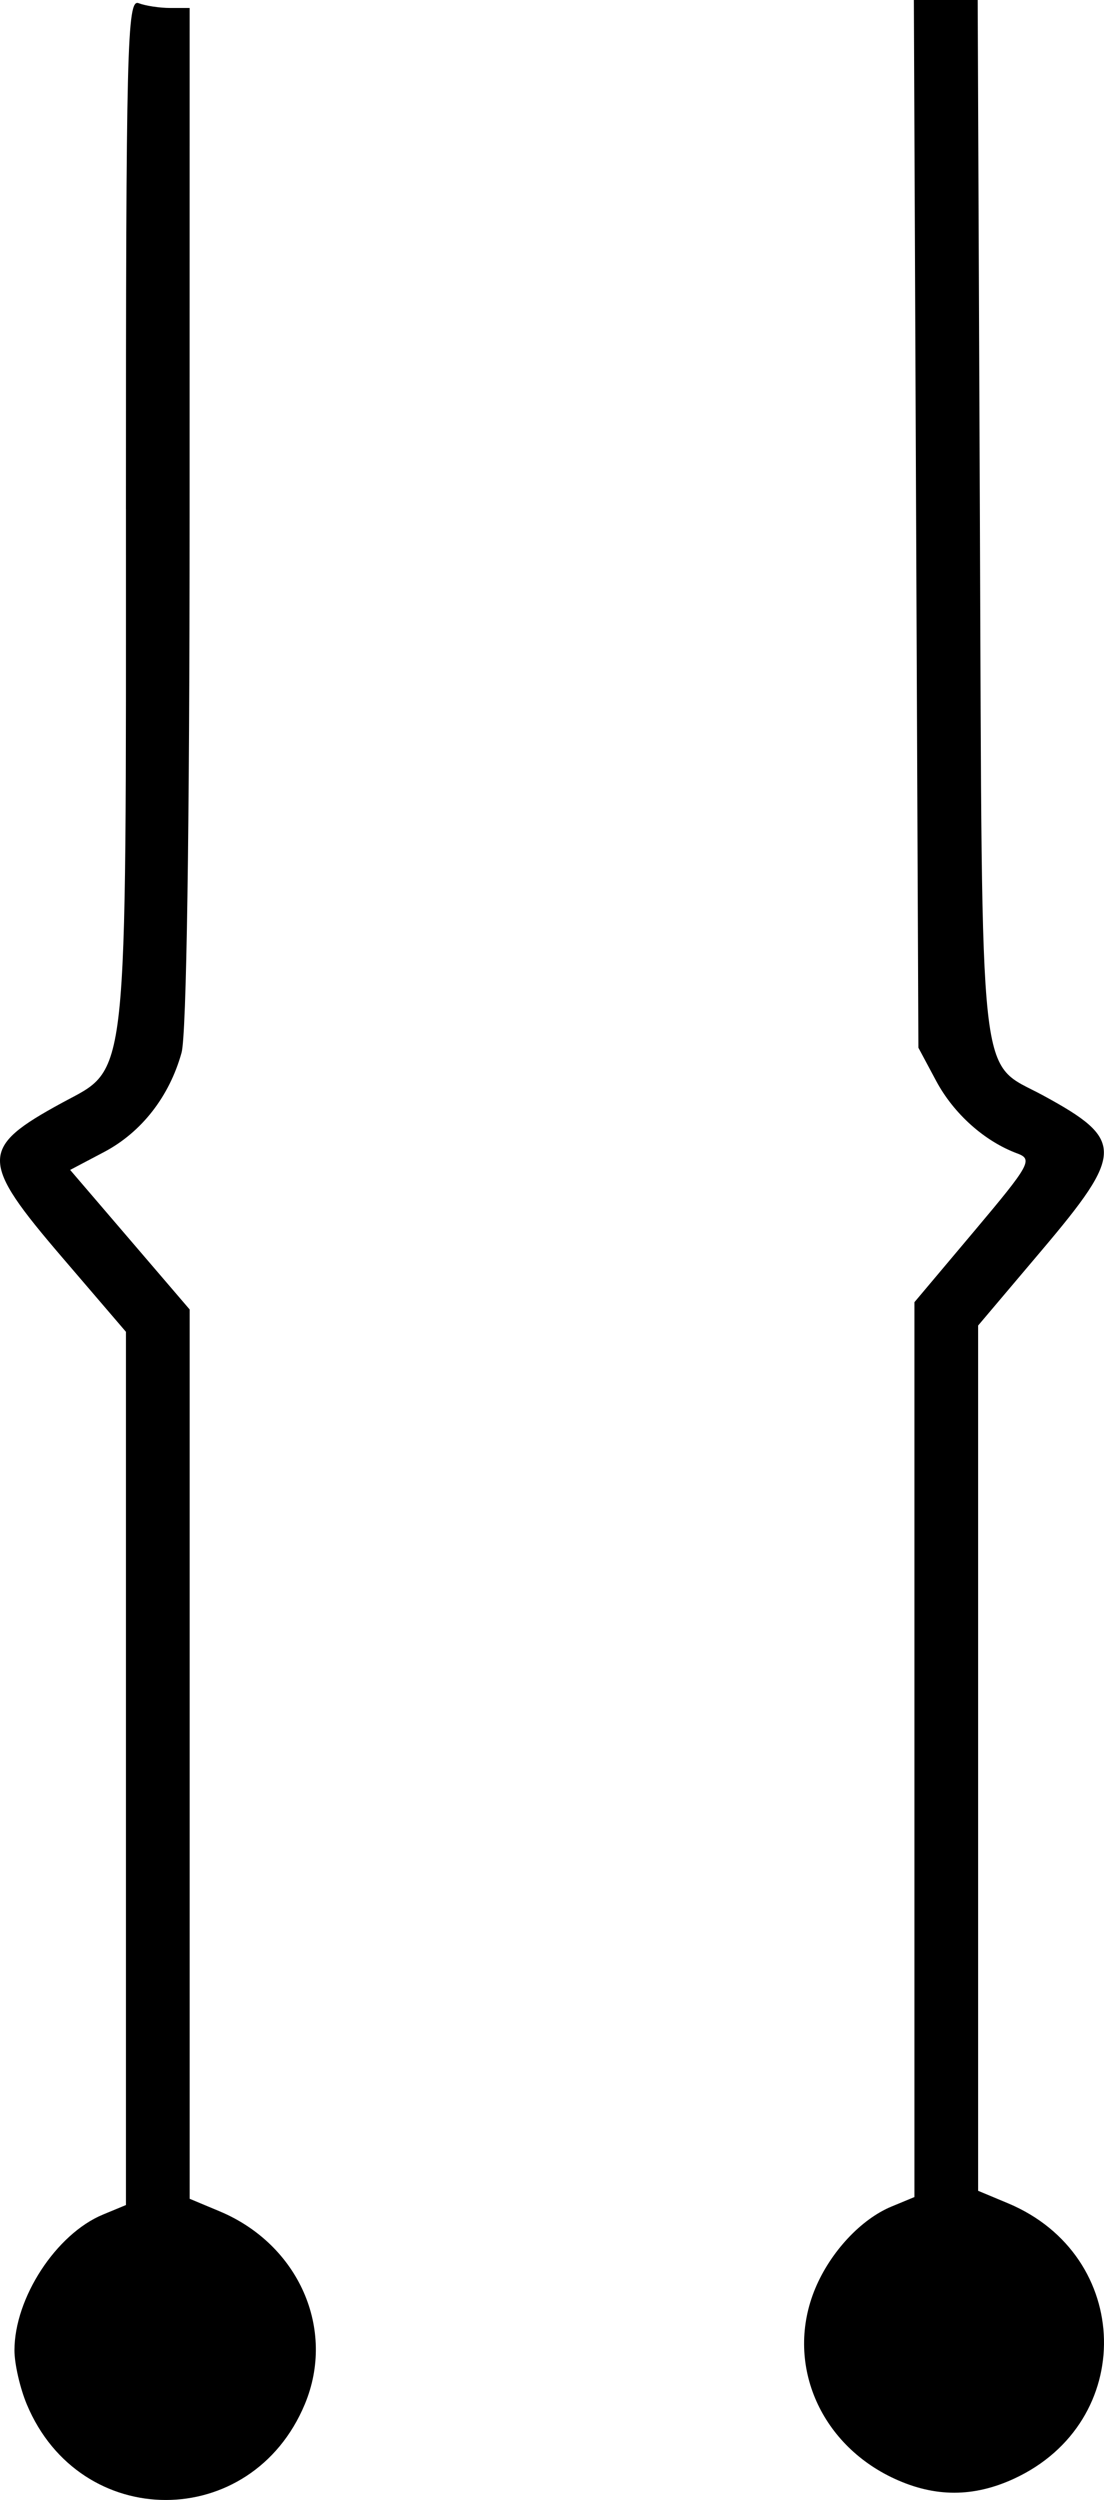
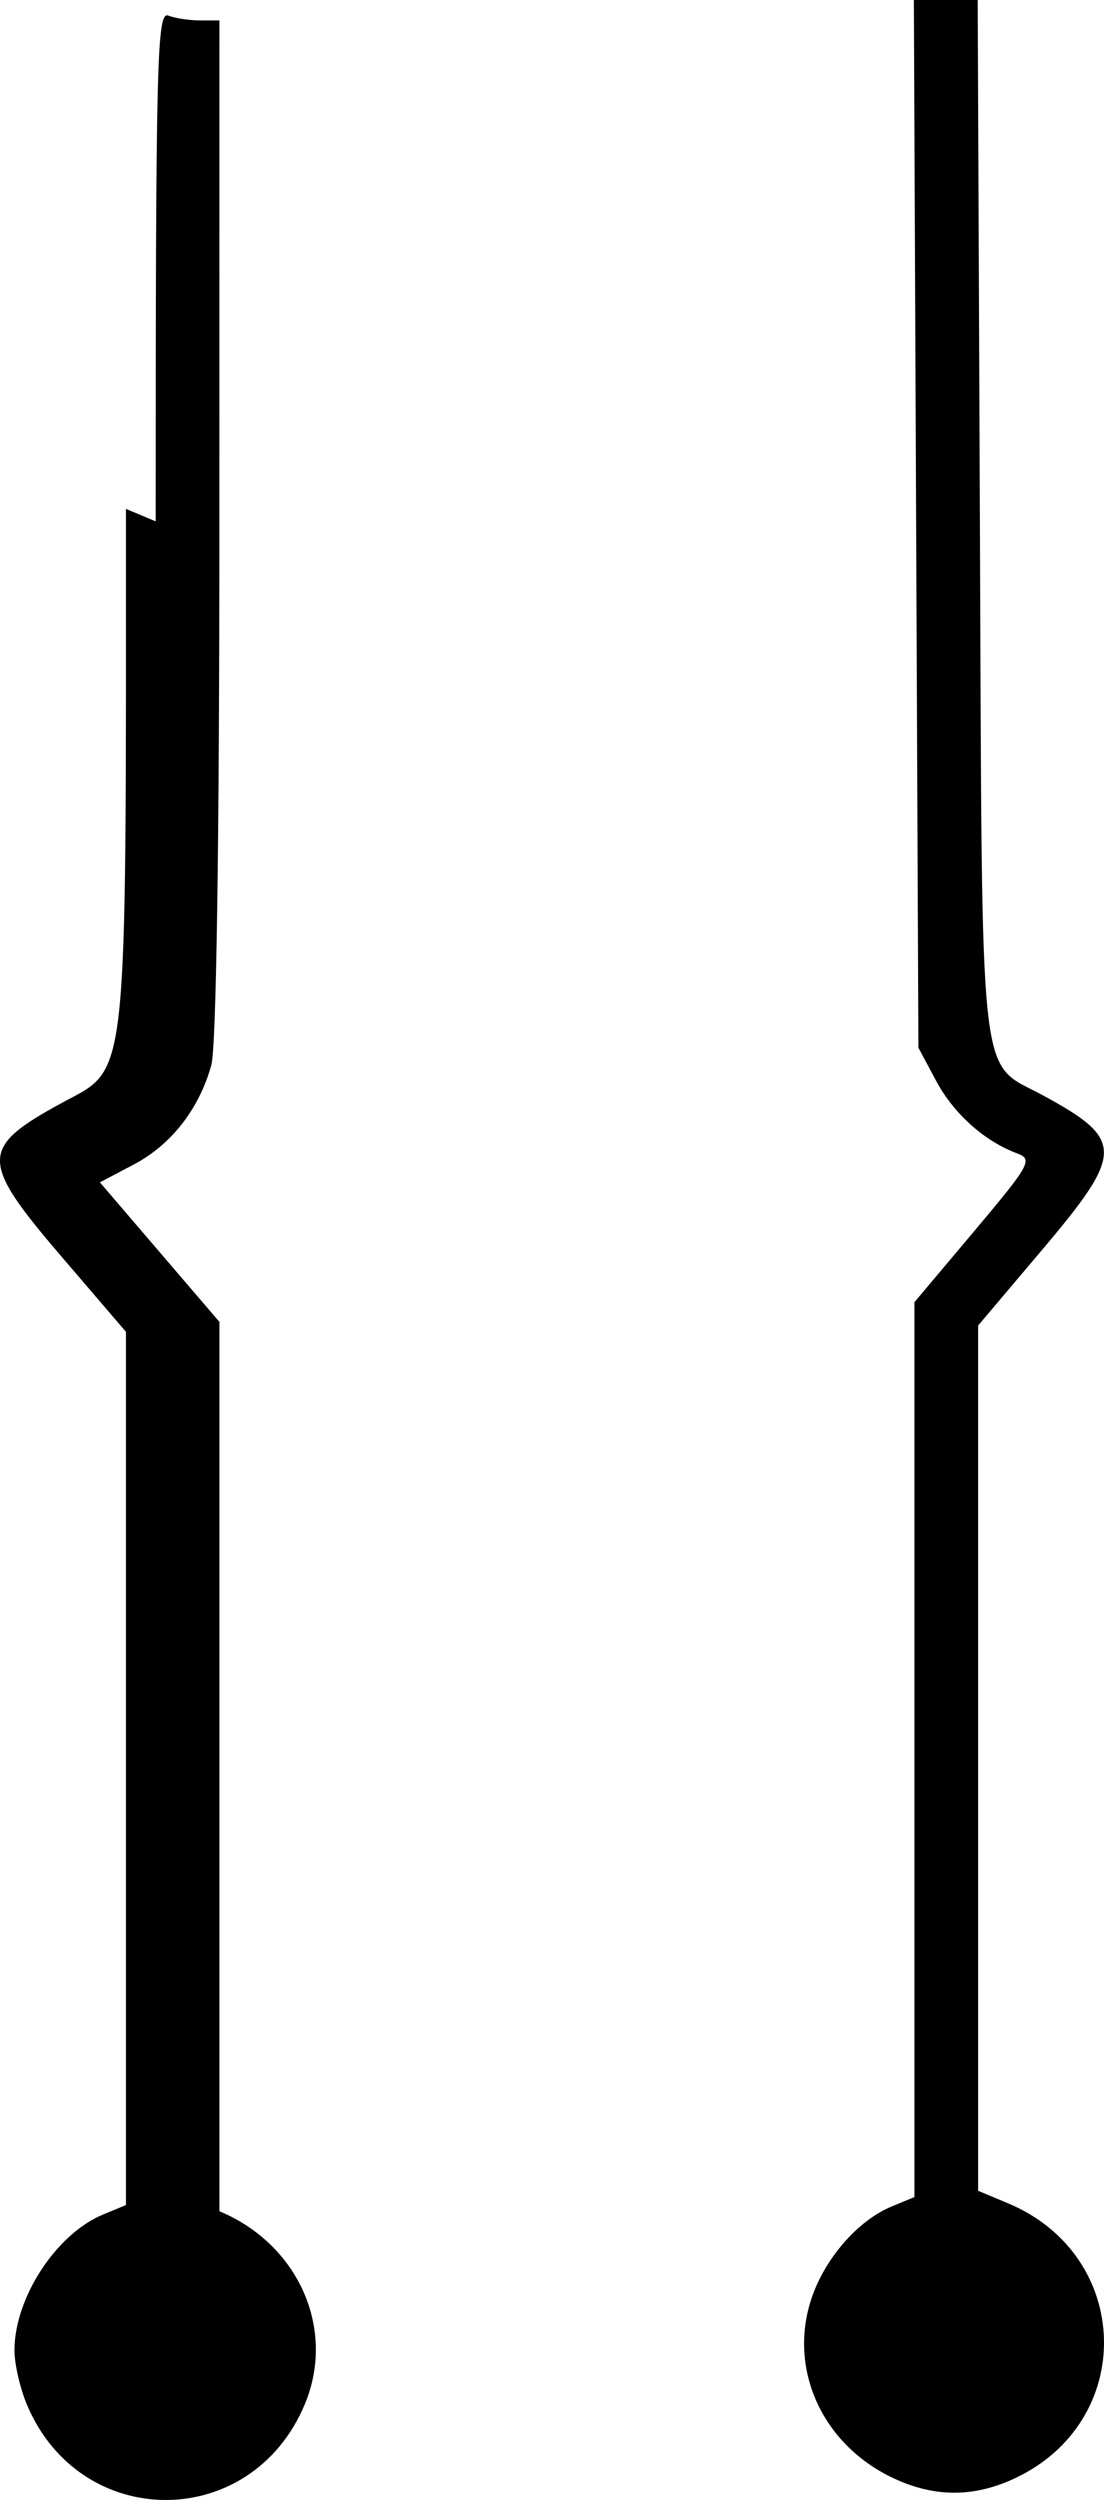
<svg xmlns="http://www.w3.org/2000/svg" xmlns:ns1="http://www.inkscape.org/namespaces/inkscape" xmlns:ns2="http://sodipodi.sourceforge.net/DTD/sodipodi-0.dtd" width="58.044mm" height="131.387mm" viewBox="0 0 58.044 131.387" version="1.1" id="svg8" ns1:version="0.92.3 (2405546, 2018-03-11)" ns2:docname="tenor-reversefigure8down.svg">
  <defs id="defs2" />
  <ns2:namedview id="base" pagecolor="#ffffff" bordercolor="#666666" borderopacity="1.0" ns1:pageopacity="0.0" ns1:pageshadow="2" ns1:zoom="0.35" ns1:cx="-345.3738" ns1:cy="123.73769" ns1:document-units="mm" ns1:current-layer="layer1" showgrid="false" fit-margin-top="0" fit-margin-left="0" fit-margin-right="0" fit-margin-bottom="0" ns1:window-width="2160" ns1:window-height="1346" ns1:window-x="-11" ns1:window-y="-11" ns1:window-maximized="1" />
  <g ns1:label="Layer 1" ns1:groupmode="layer" id="layer1" transform="translate(-70.969,-50.185)">
-     <path style="fill:#000000;stroke-width:0.419" d="m 77.591,76.93 c 0,30.726 0.154,29.301 -3.366,31.217 -4.345,2.365 -4.344,3.036 0.018,8.126 l 3.348,3.907 v 22.946 22.946 l -1.207,0.5 c -2.464,1.021 -4.655,4.381 -4.655,7.139 0,0.706 0.292,1.981 0.648,2.834 2.801,6.704 11.814,6.704 14.616,0 1.651,-3.95 -0.32,-8.406 -4.487,-10.148 l -1.565,-0.654 v -23.369 -23.369 l -3.142,-3.667 -3.142,-3.667 1.781,-0.939 c 1.971,-1.039 3.436,-2.917 4.077,-5.224 0.262,-0.941 0.422,-11.618 0.423,-28.209 l 0.002,-26.694 h -1.013 c -0.557,0 -1.311,-0.114 -1.675,-0.254 -0.6,-0.23 -0.662,2.283 -0.662,26.581 z m 41.545,0.786 0.119,27.532 0.933,1.744 c 0.924,1.728 2.546,3.177 4.268,3.814 0.829,0.307 0.67,0.593 -2.259,4.073 l -3.151,3.743 v 23.515 23.515 l -1.207,0.5 c -1.602,0.664 -3.205,2.385 -4.005,4.299 -1.611,3.857 0.183,8.166 4.165,10.004 2.127,0.981 4.154,0.981 6.281,0 6.458,-2.981 6.265,-11.727 -0.32,-14.478 l -1.565,-0.654 V 142.587 119.849 l 3.342,-3.951 c 4.342,-5.132 4.349,-5.816 0.089,-8.134 -3.454,-1.88 -3.208,0.348 -3.338,-30.257 l -0.116,-27.322 h -1.678 -1.678 z" id="path904" ns1:connector-curvature="0" />
+     <path style="fill:#000000;stroke-width:0.419" d="m 77.591,76.93 c 0,30.726 0.154,29.301 -3.366,31.217 -4.345,2.365 -4.344,3.036 0.018,8.126 l 3.348,3.907 v 22.946 22.946 l -1.207,0.5 c -2.464,1.021 -4.655,4.381 -4.655,7.139 0,0.706 0.292,1.981 0.648,2.834 2.801,6.704 11.814,6.704 14.616,0 1.651,-3.95 -0.32,-8.406 -4.487,-10.148 v -23.369 -23.369 l -3.142,-3.667 -3.142,-3.667 1.781,-0.939 c 1.971,-1.039 3.436,-2.917 4.077,-5.224 0.262,-0.941 0.422,-11.618 0.423,-28.209 l 0.002,-26.694 h -1.013 c -0.557,0 -1.311,-0.114 -1.675,-0.254 -0.6,-0.23 -0.662,2.283 -0.662,26.581 z m 41.545,0.786 0.119,27.532 0.933,1.744 c 0.924,1.728 2.546,3.177 4.268,3.814 0.829,0.307 0.67,0.593 -2.259,4.073 l -3.151,3.743 v 23.515 23.515 l -1.207,0.5 c -1.602,0.664 -3.205,2.385 -4.005,4.299 -1.611,3.857 0.183,8.166 4.165,10.004 2.127,0.981 4.154,0.981 6.281,0 6.458,-2.981 6.265,-11.727 -0.32,-14.478 l -1.565,-0.654 V 142.587 119.849 l 3.342,-3.951 c 4.342,-5.132 4.349,-5.816 0.089,-8.134 -3.454,-1.88 -3.208,0.348 -3.338,-30.257 l -0.116,-27.322 h -1.678 -1.678 z" id="path904" ns1:connector-curvature="0" />
  </g>
</svg>